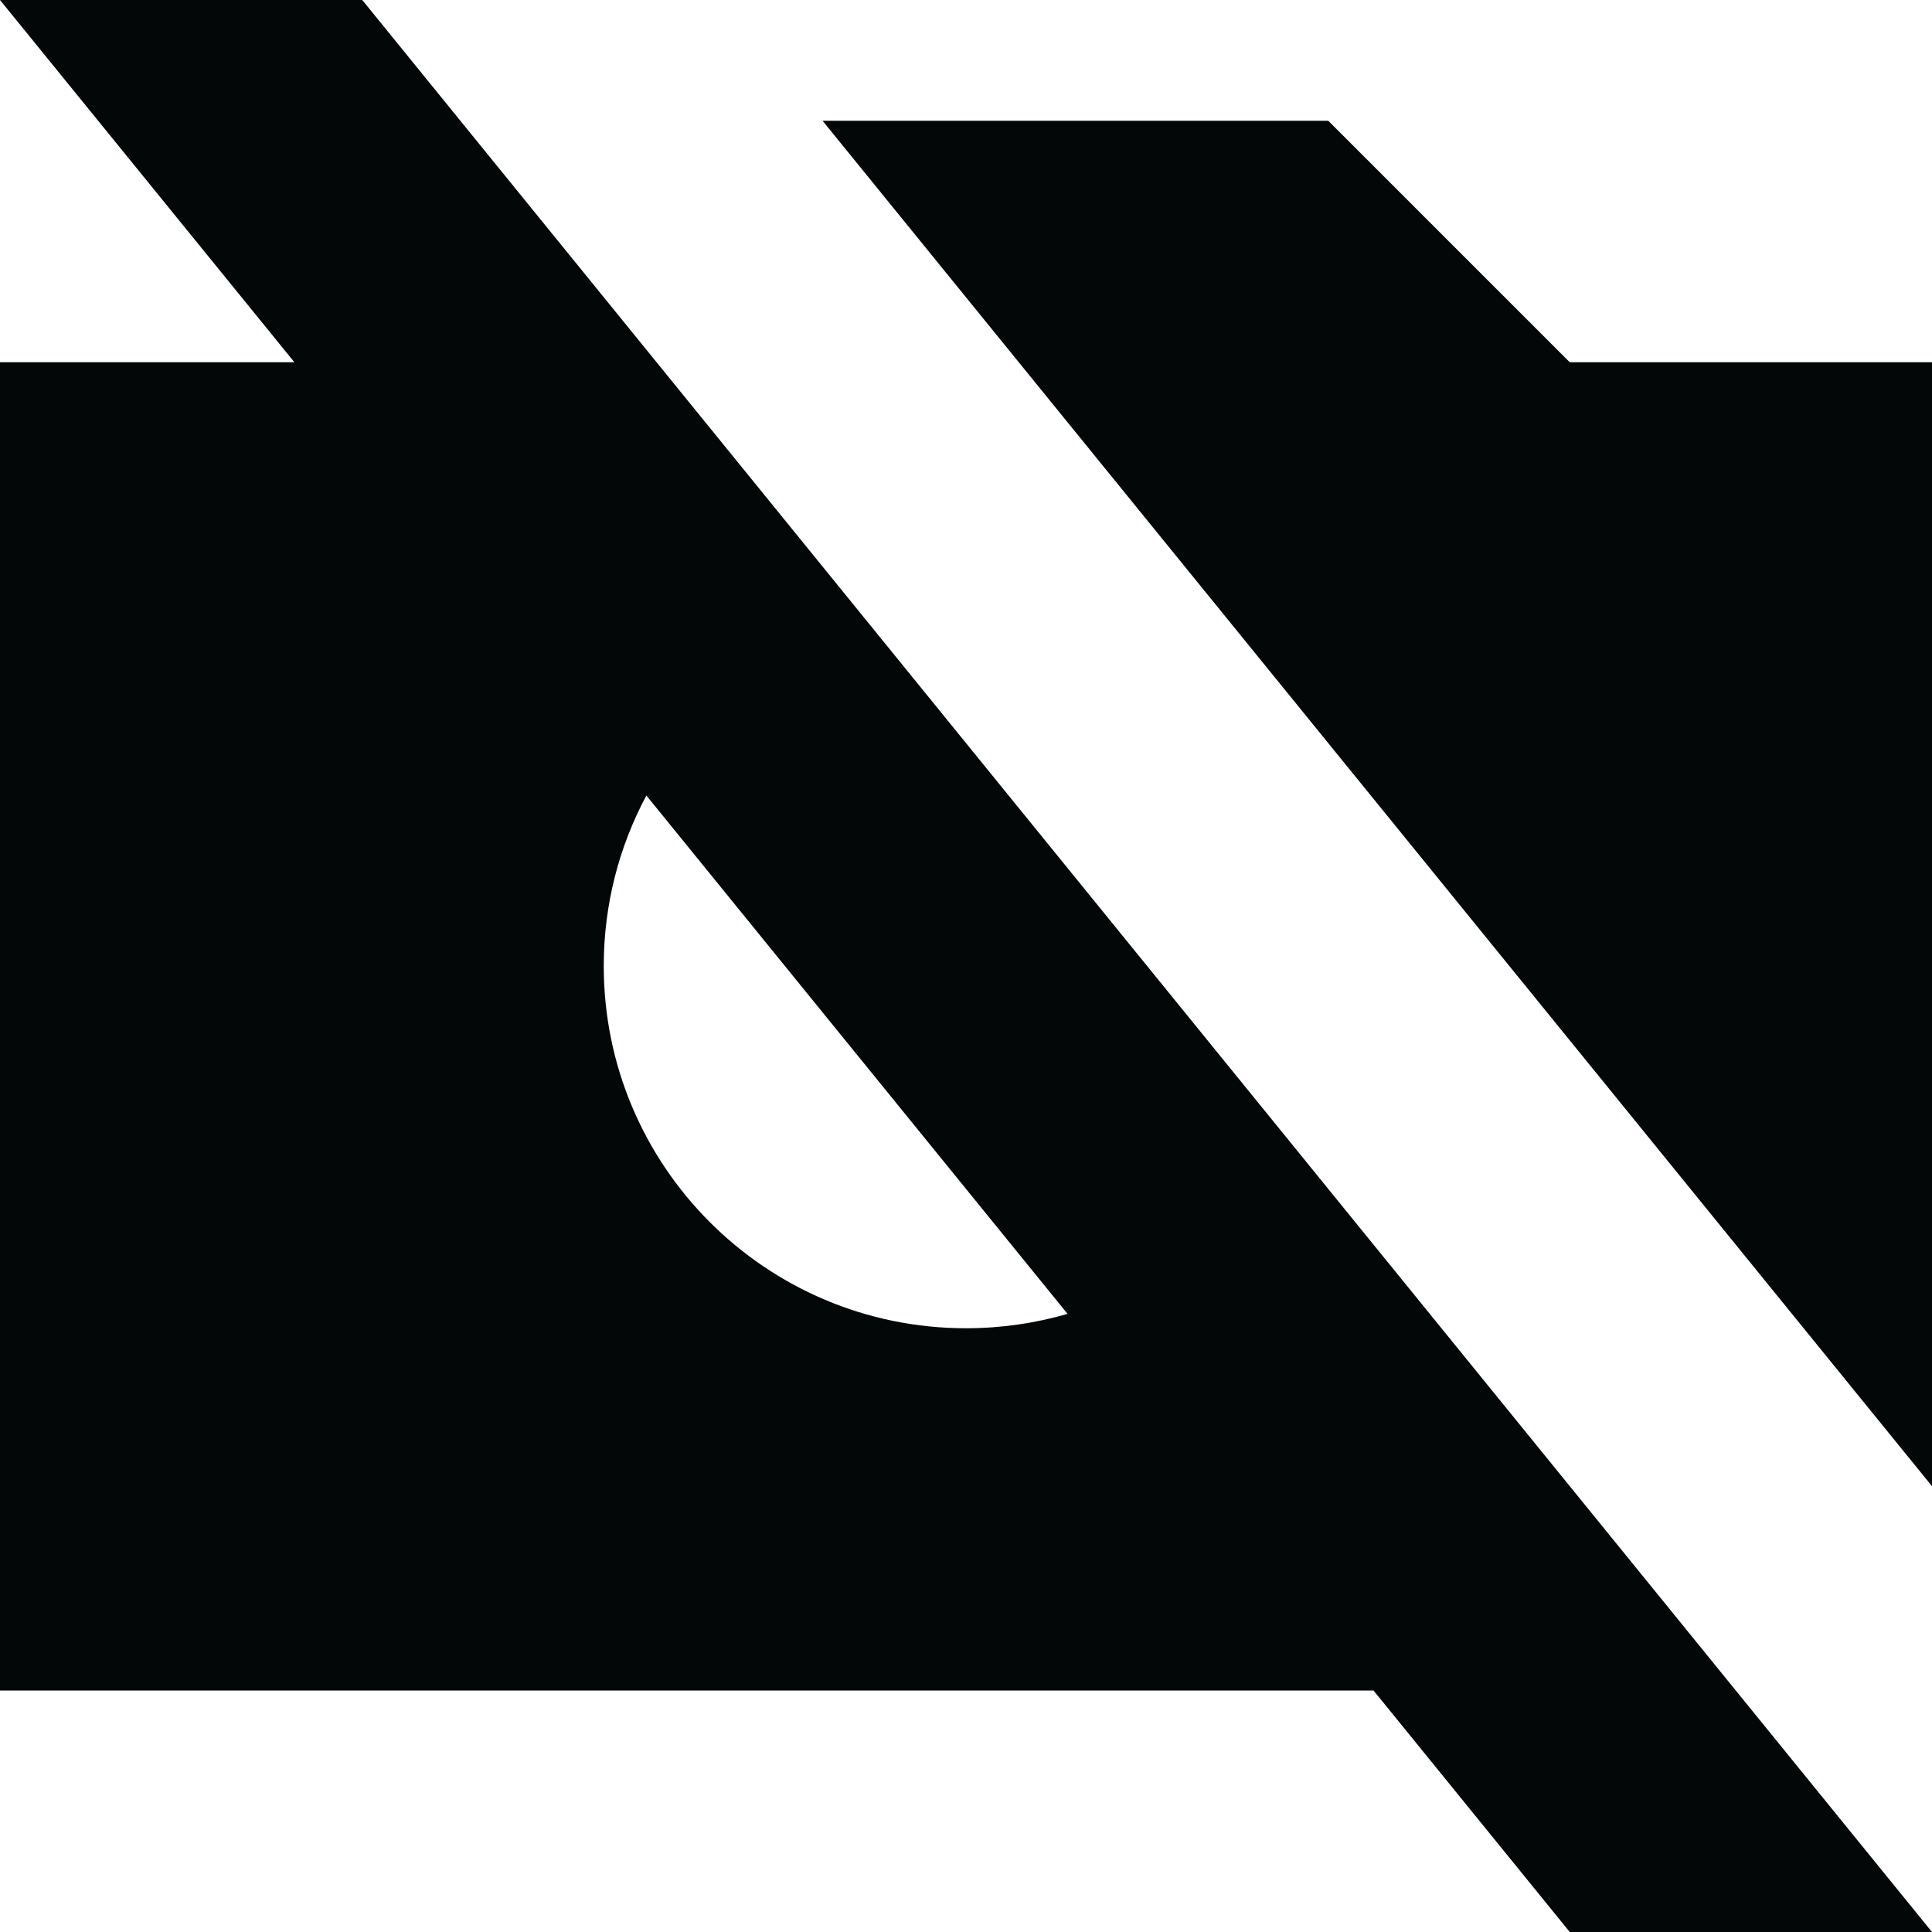
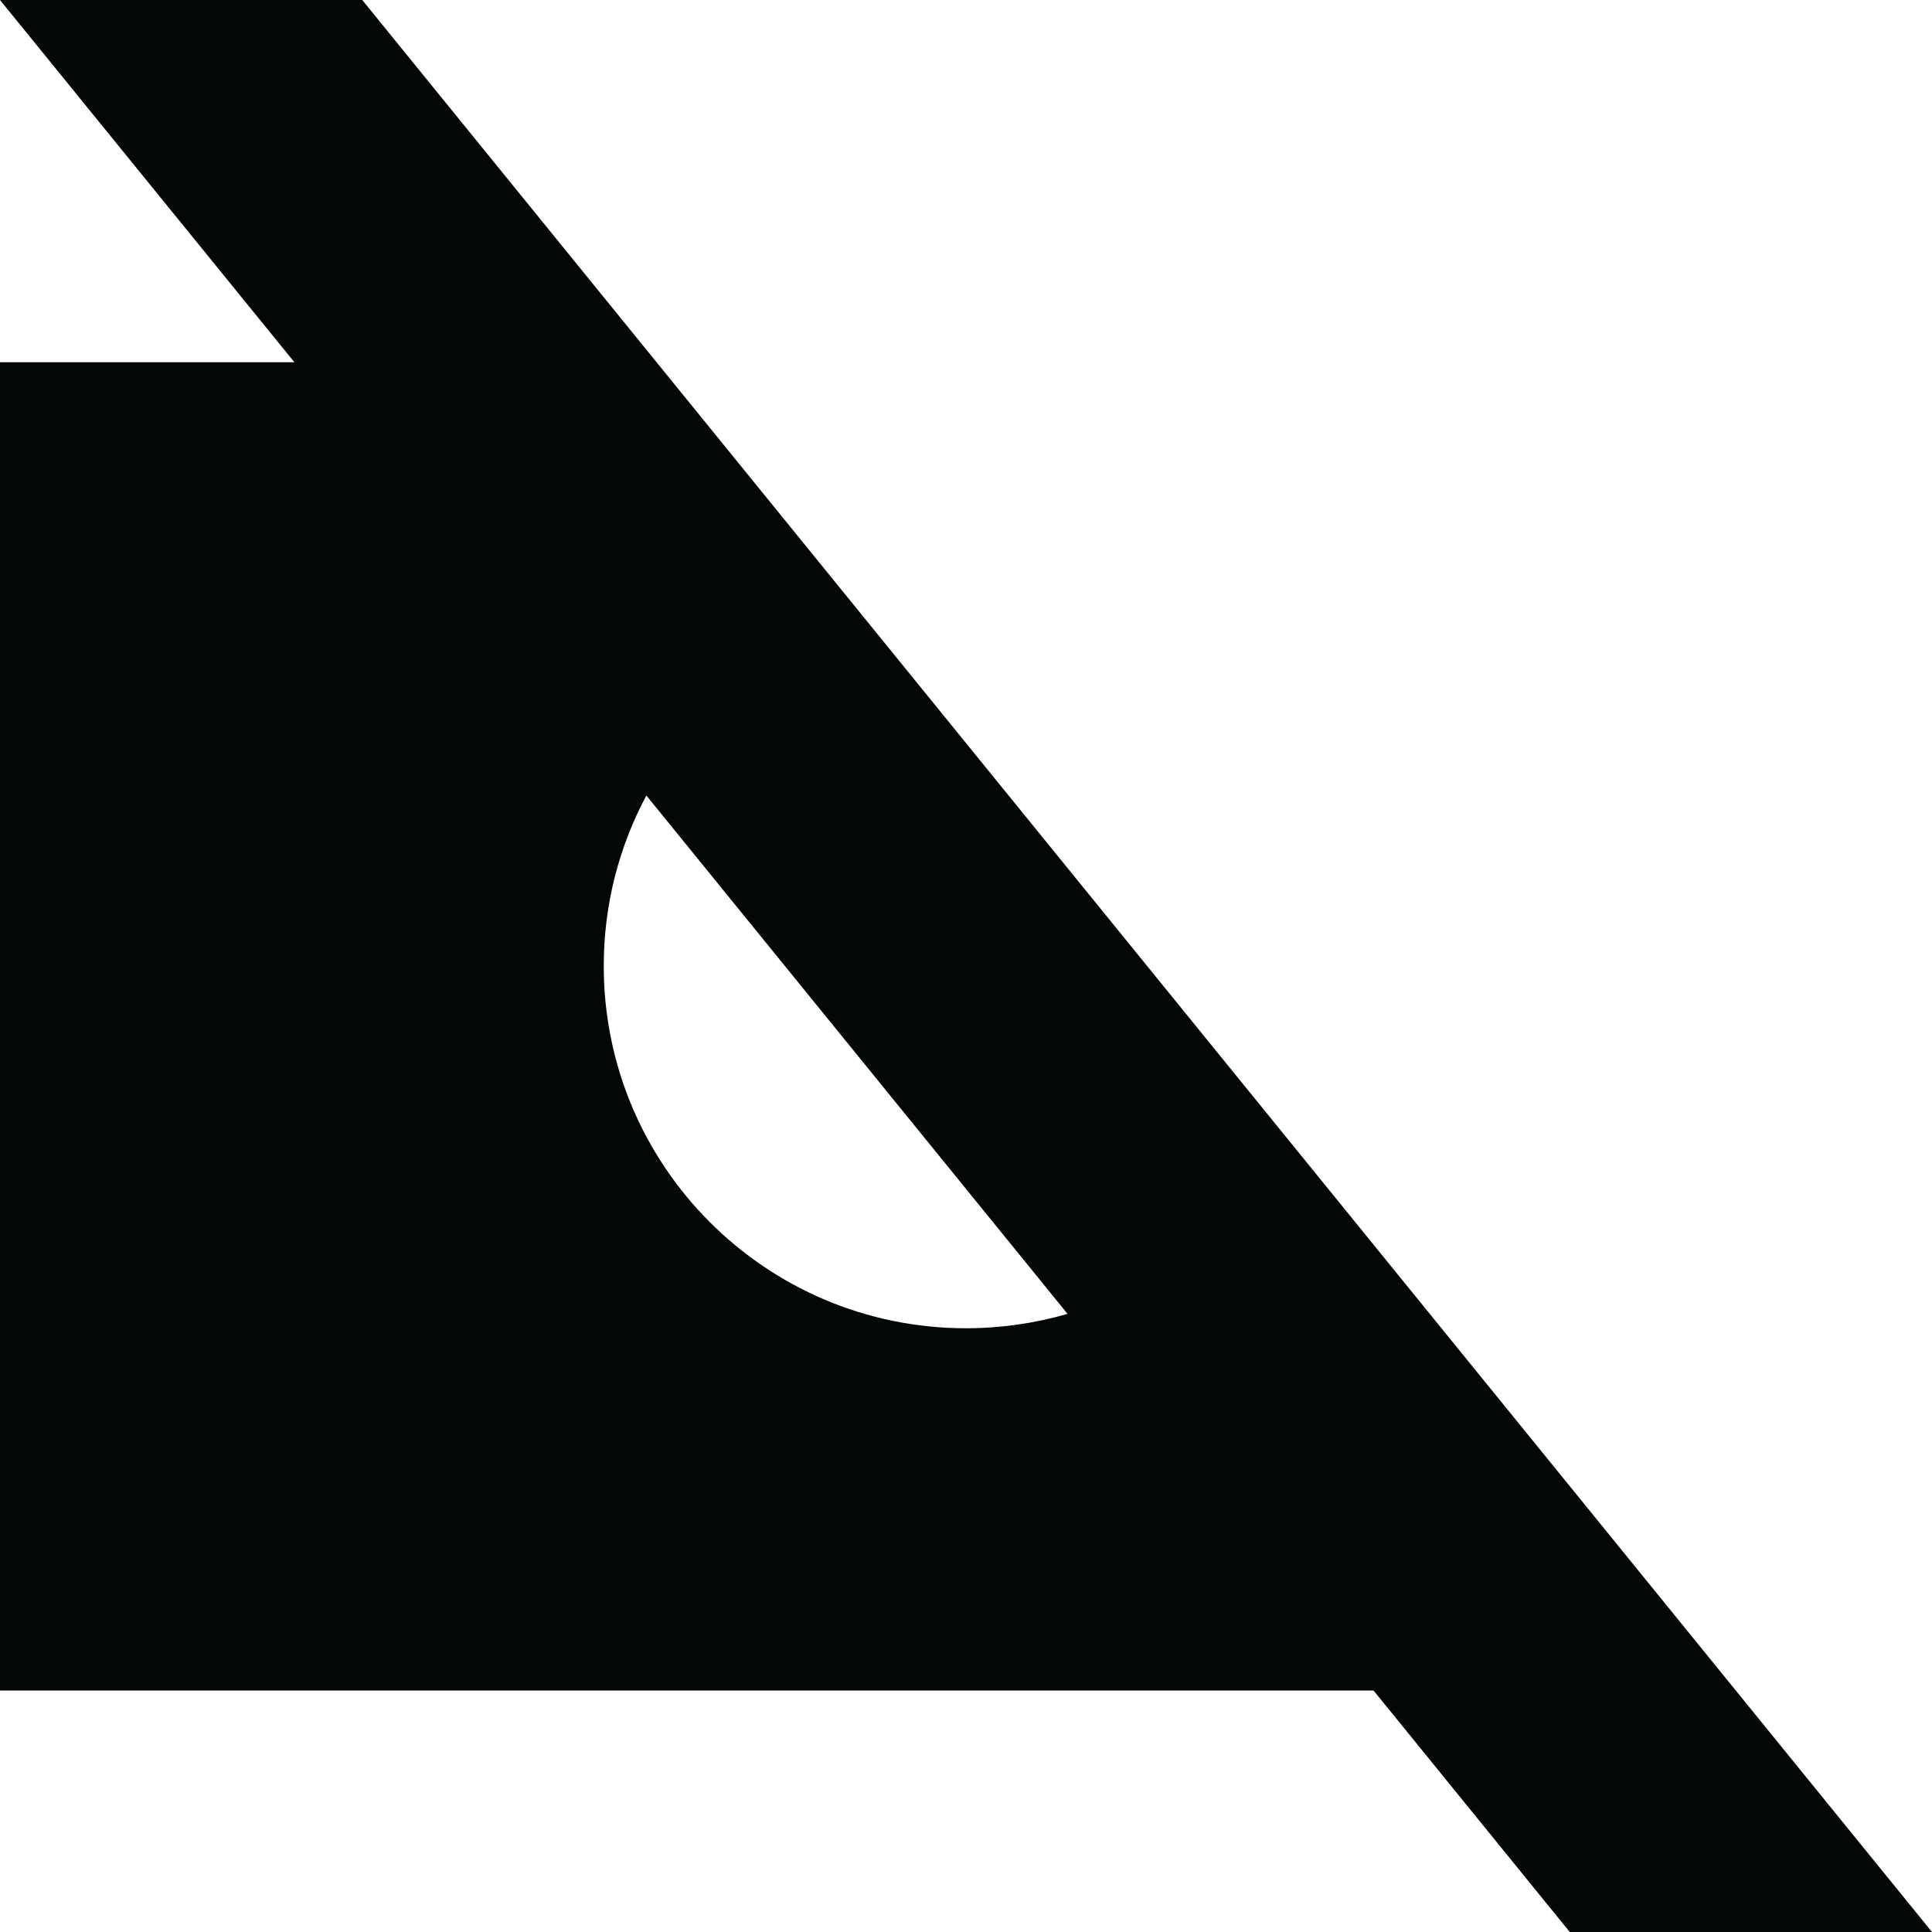
<svg xmlns="http://www.w3.org/2000/svg" width="800px" height="800px" viewBox="0 0 16 16" fill="none">
  <path clip-rule="evenodd" d="M16 16H13L11.375 14H0V3H2.438L0 0H3L16 16ZM8.841 10.881L5.353 6.588C5.128 7.009 5 7.489 5 8C5 9.657 6.343 11 8 11C8.292 11 8.574 10.958 8.841 10.881Z" fill="#030708" fill-rule="evenodd" />
-   <path d="M16 3V12.308L6.812 1H11L13 3H16Z" fill="#030708" />
</svg>